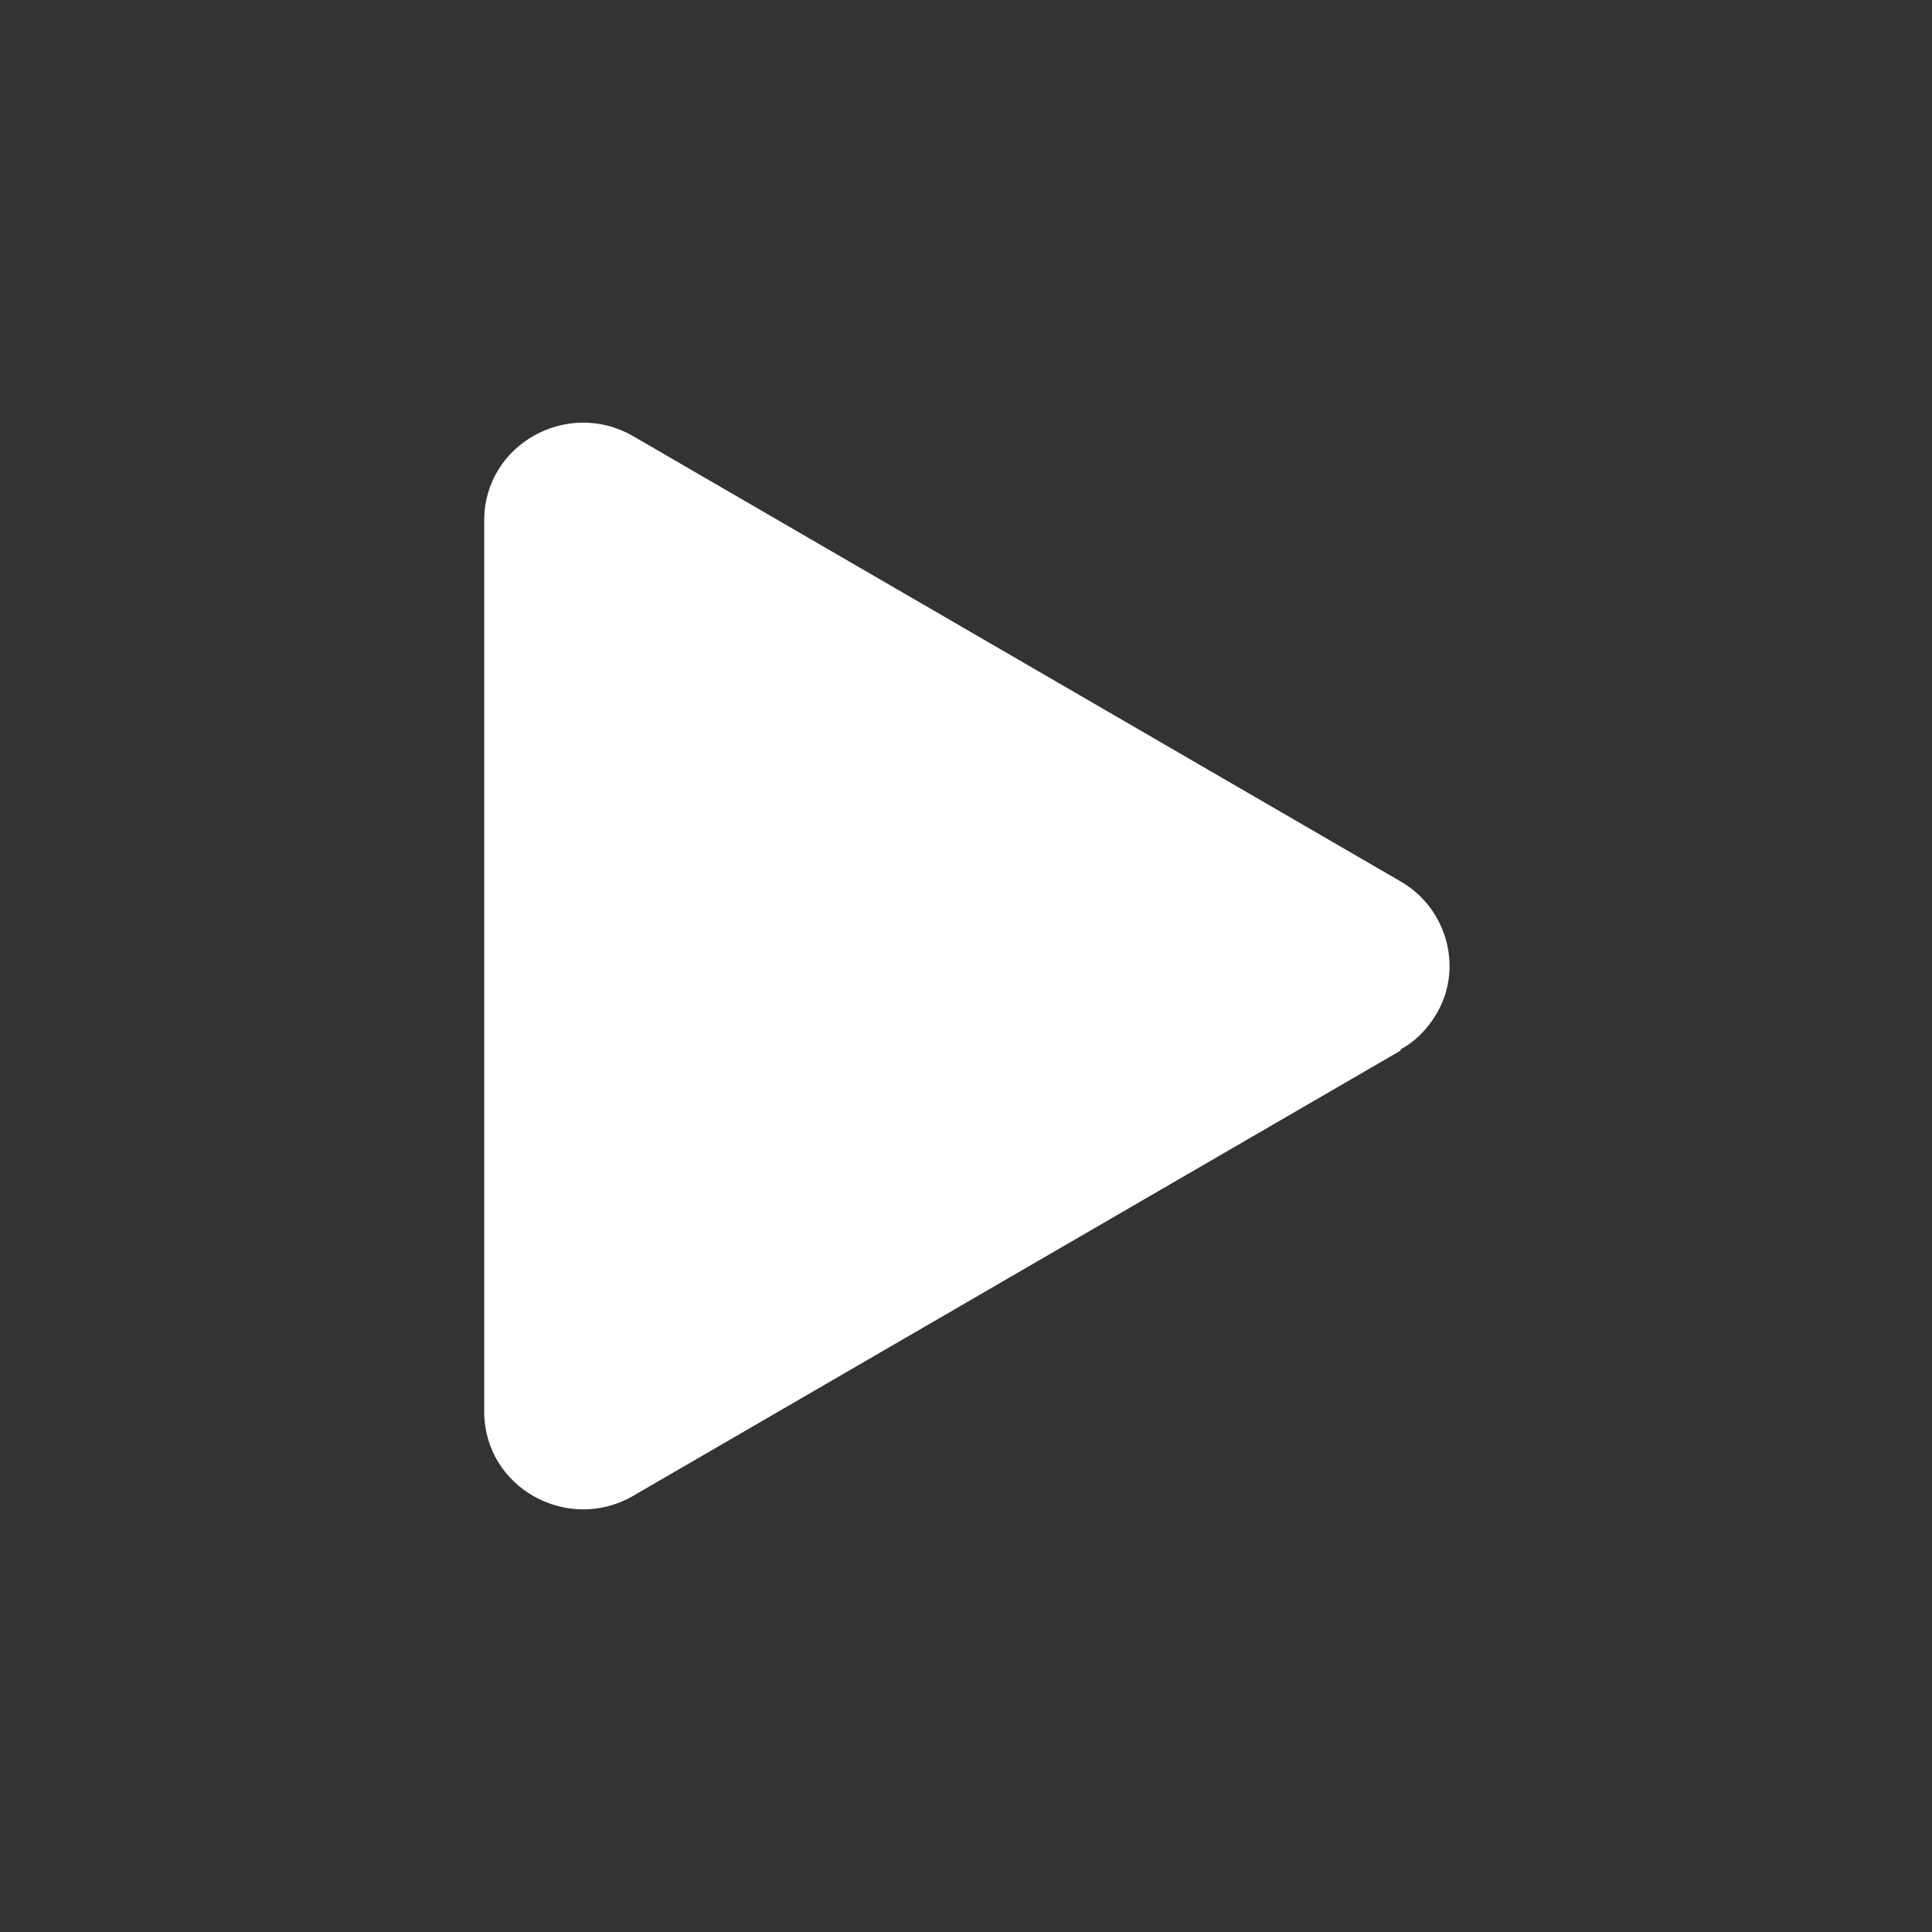
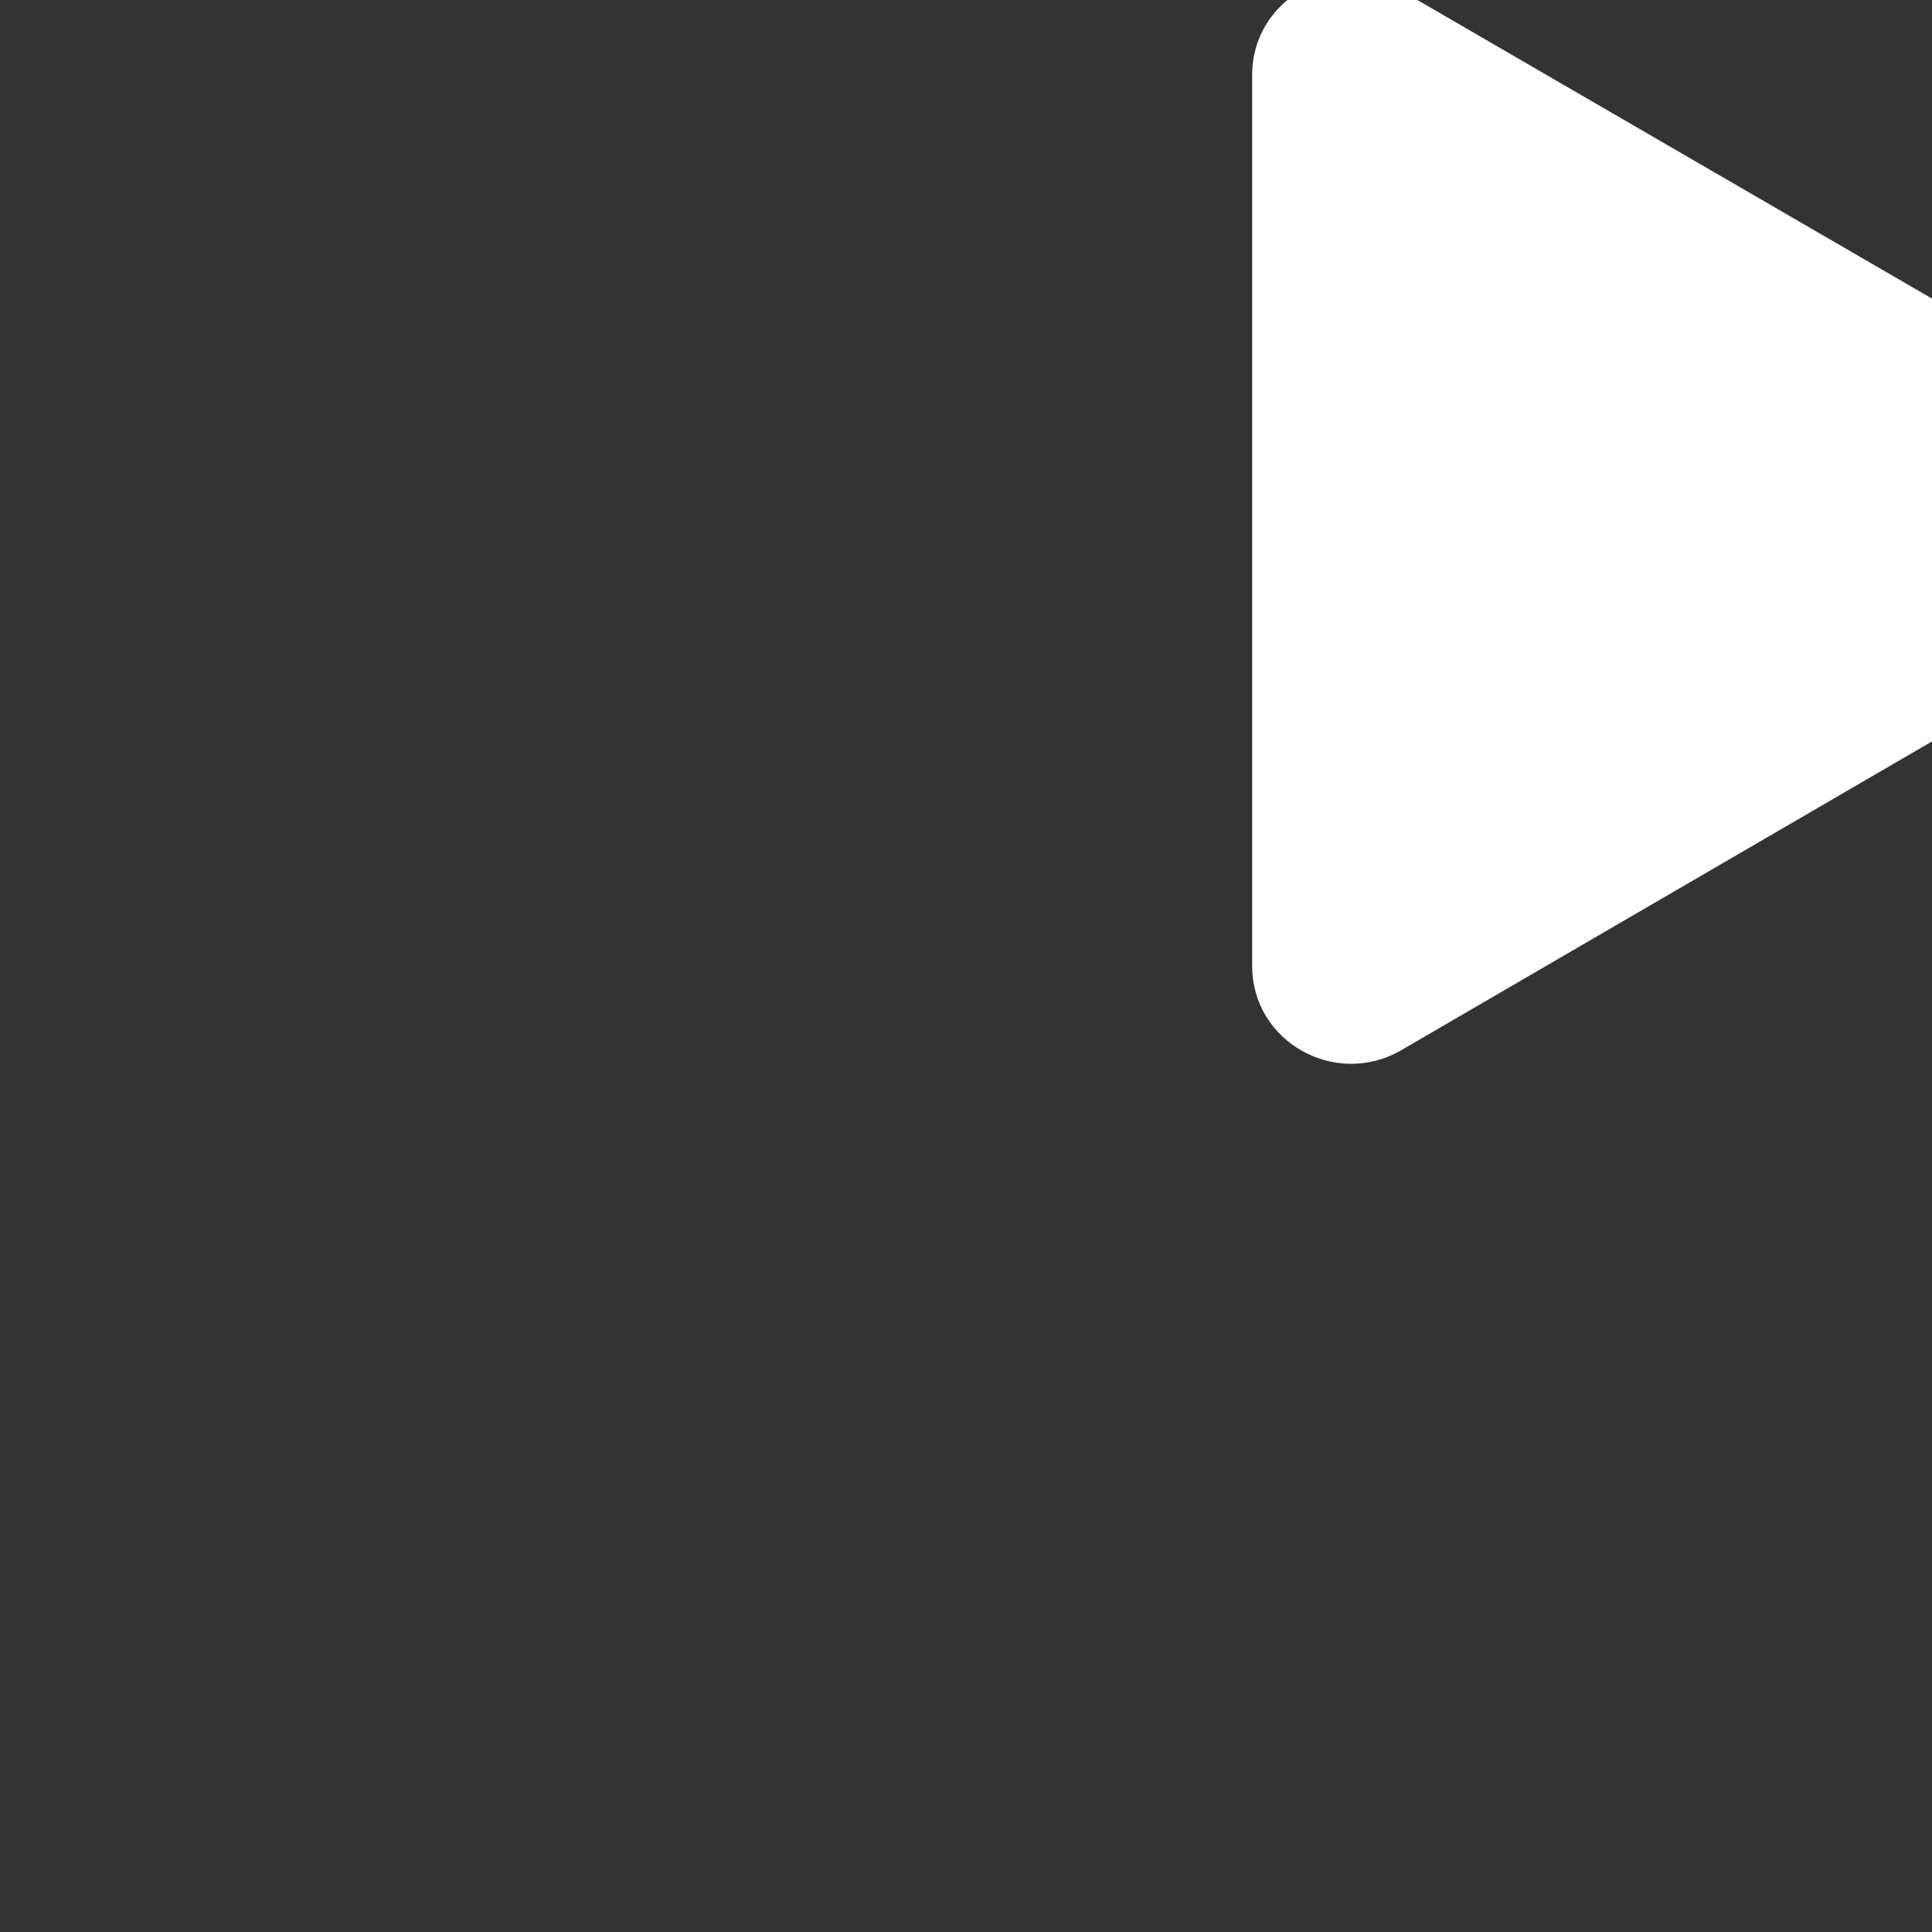
<svg xmlns="http://www.w3.org/2000/svg" id="Layer_1" version="1.1" viewBox="0 0 16 16">
  <rect x="0" y="0" width="16" height="16" fill="#333333" stroke="none" />
  <defs>
    <style>
      .st0 {
        fill: #fff;
      }
    </style>
  </defs>
-   <path class="st0" d="M11.6,8.7l-6.36,3.69c-.54.31-1.23-.07-1.23-.7v-7.38c0-.63.69-1.01,1.23-.7l6.36,3.69c.38.22.52.71.3,1.09-.07.12-.17.23-.3.3" />
+   <path class="st0" d="M11.6,8.7c-.54.31-1.23-.07-1.23-.7v-7.38c0-.63.69-1.01,1.23-.7l6.36,3.69c.38.22.52.71.3,1.09-.07.12-.17.23-.3.3" />
</svg>